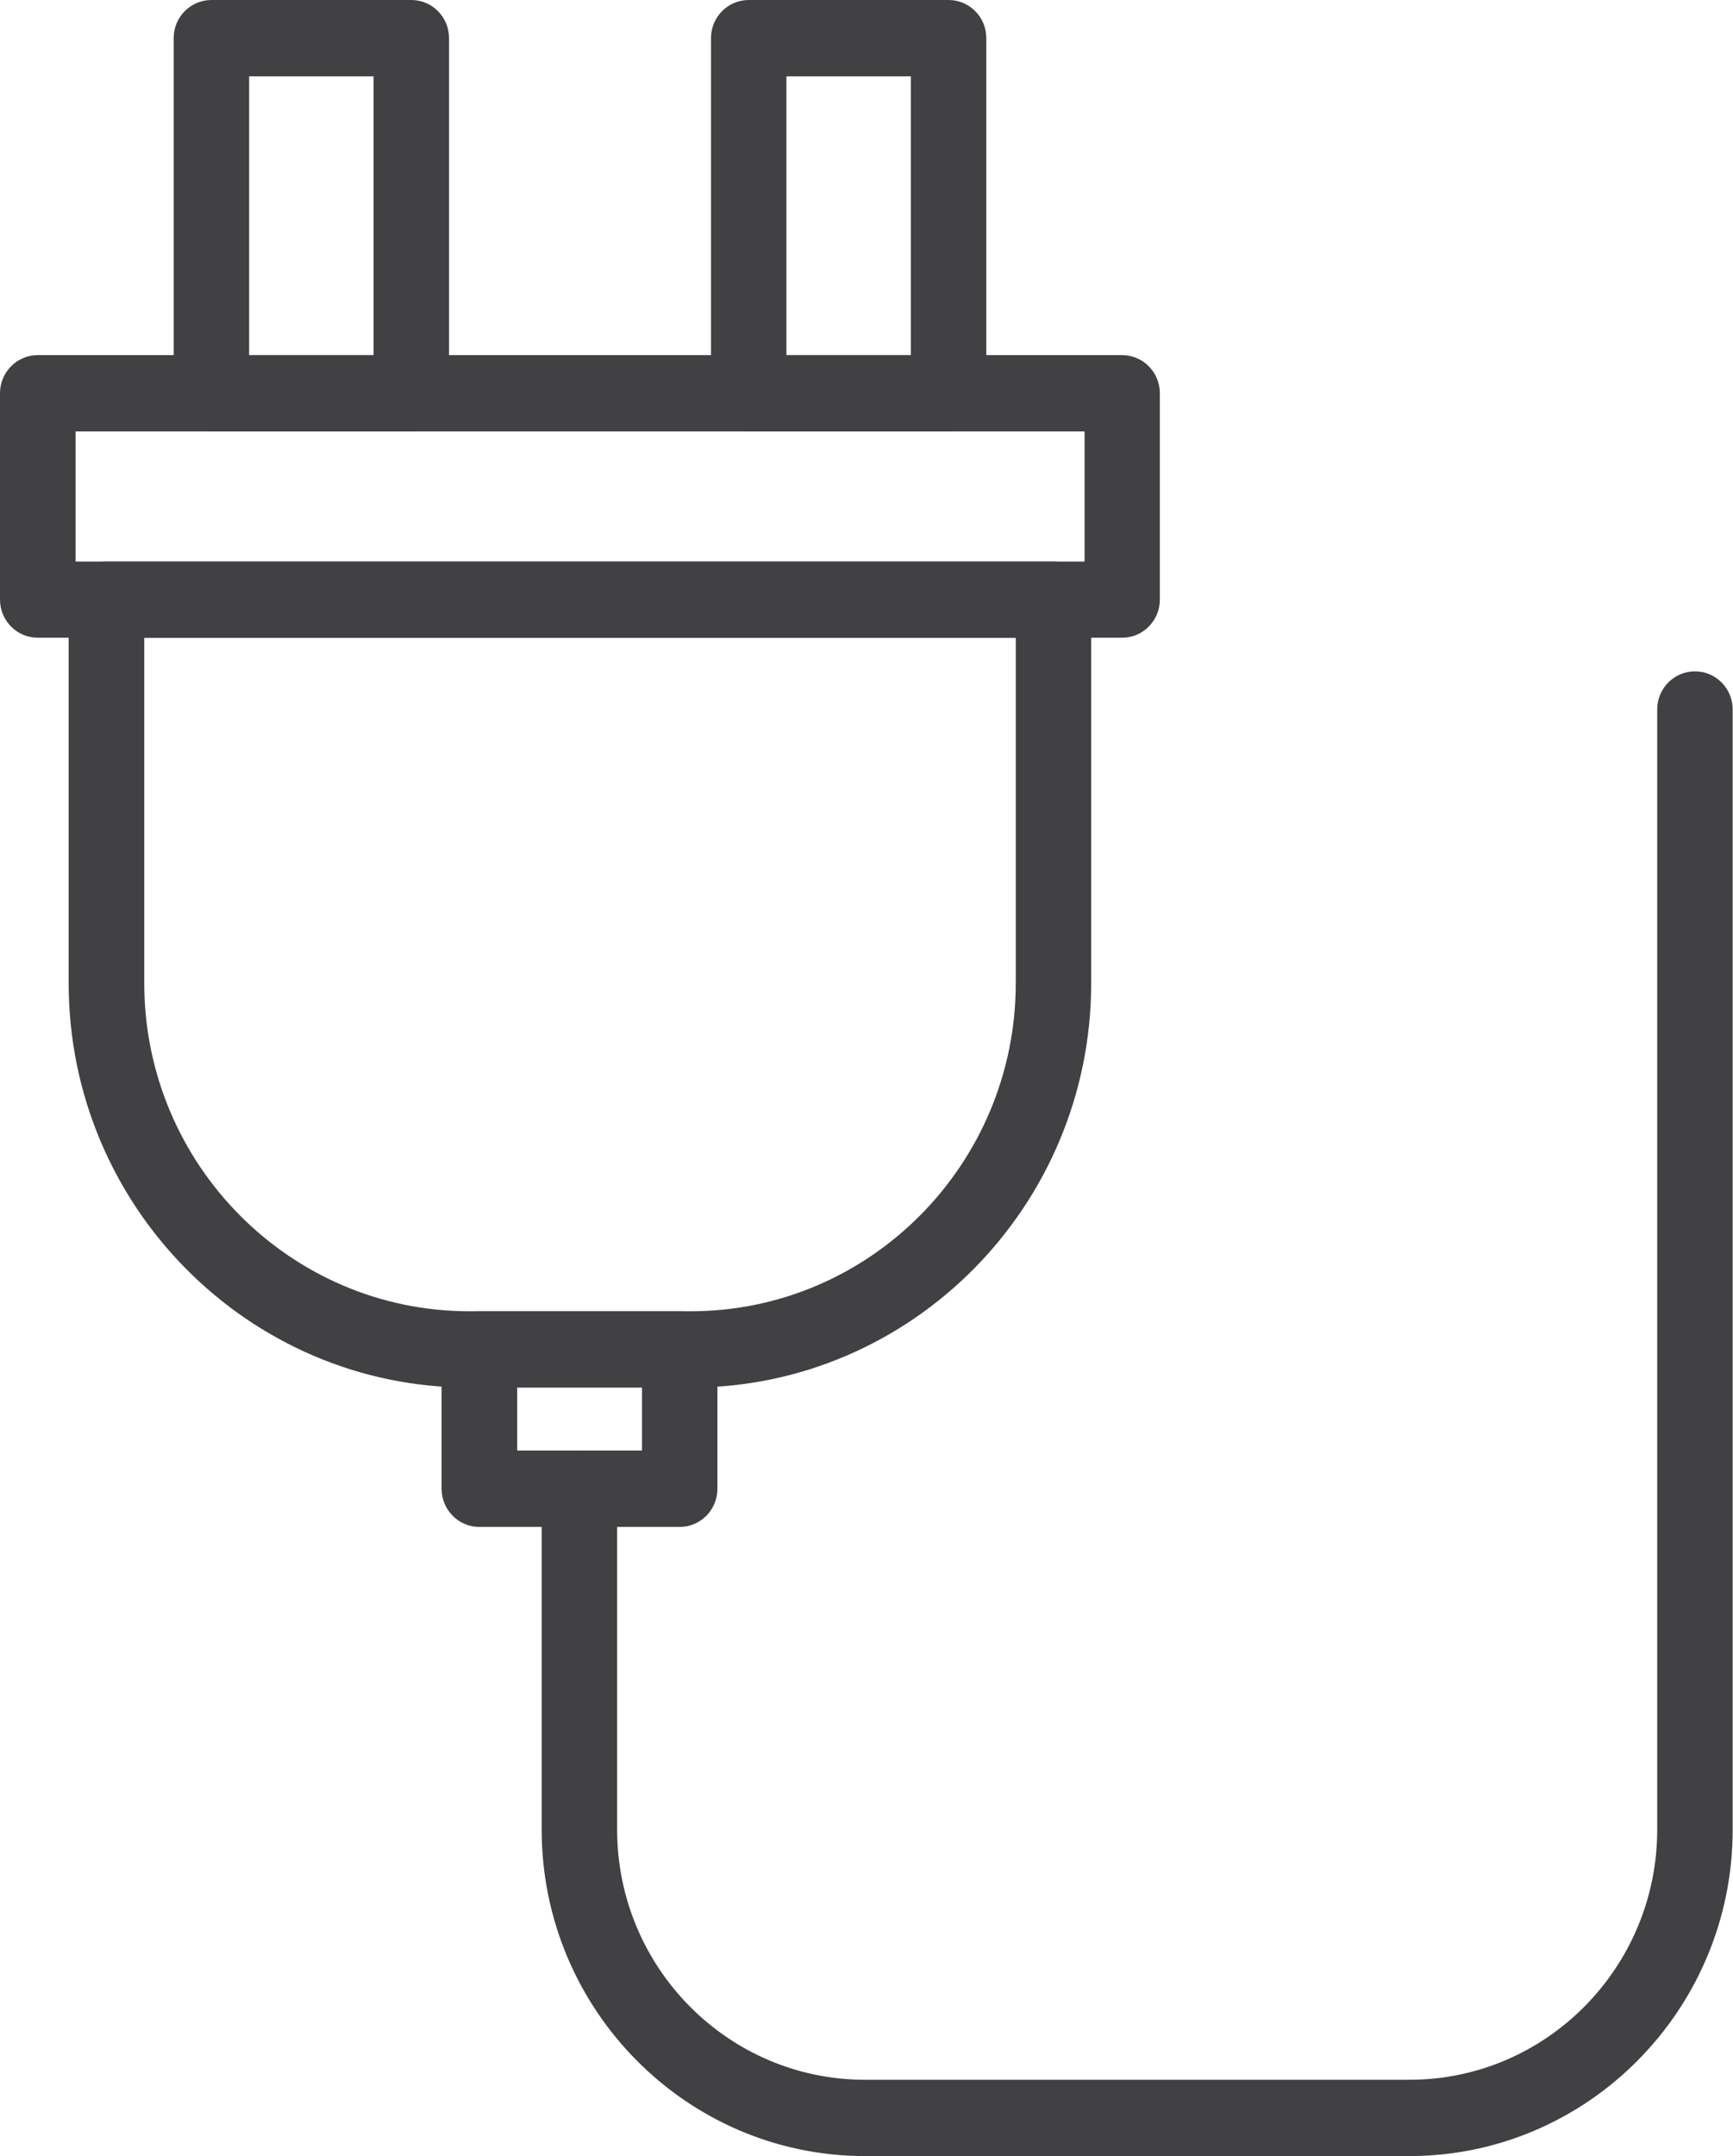
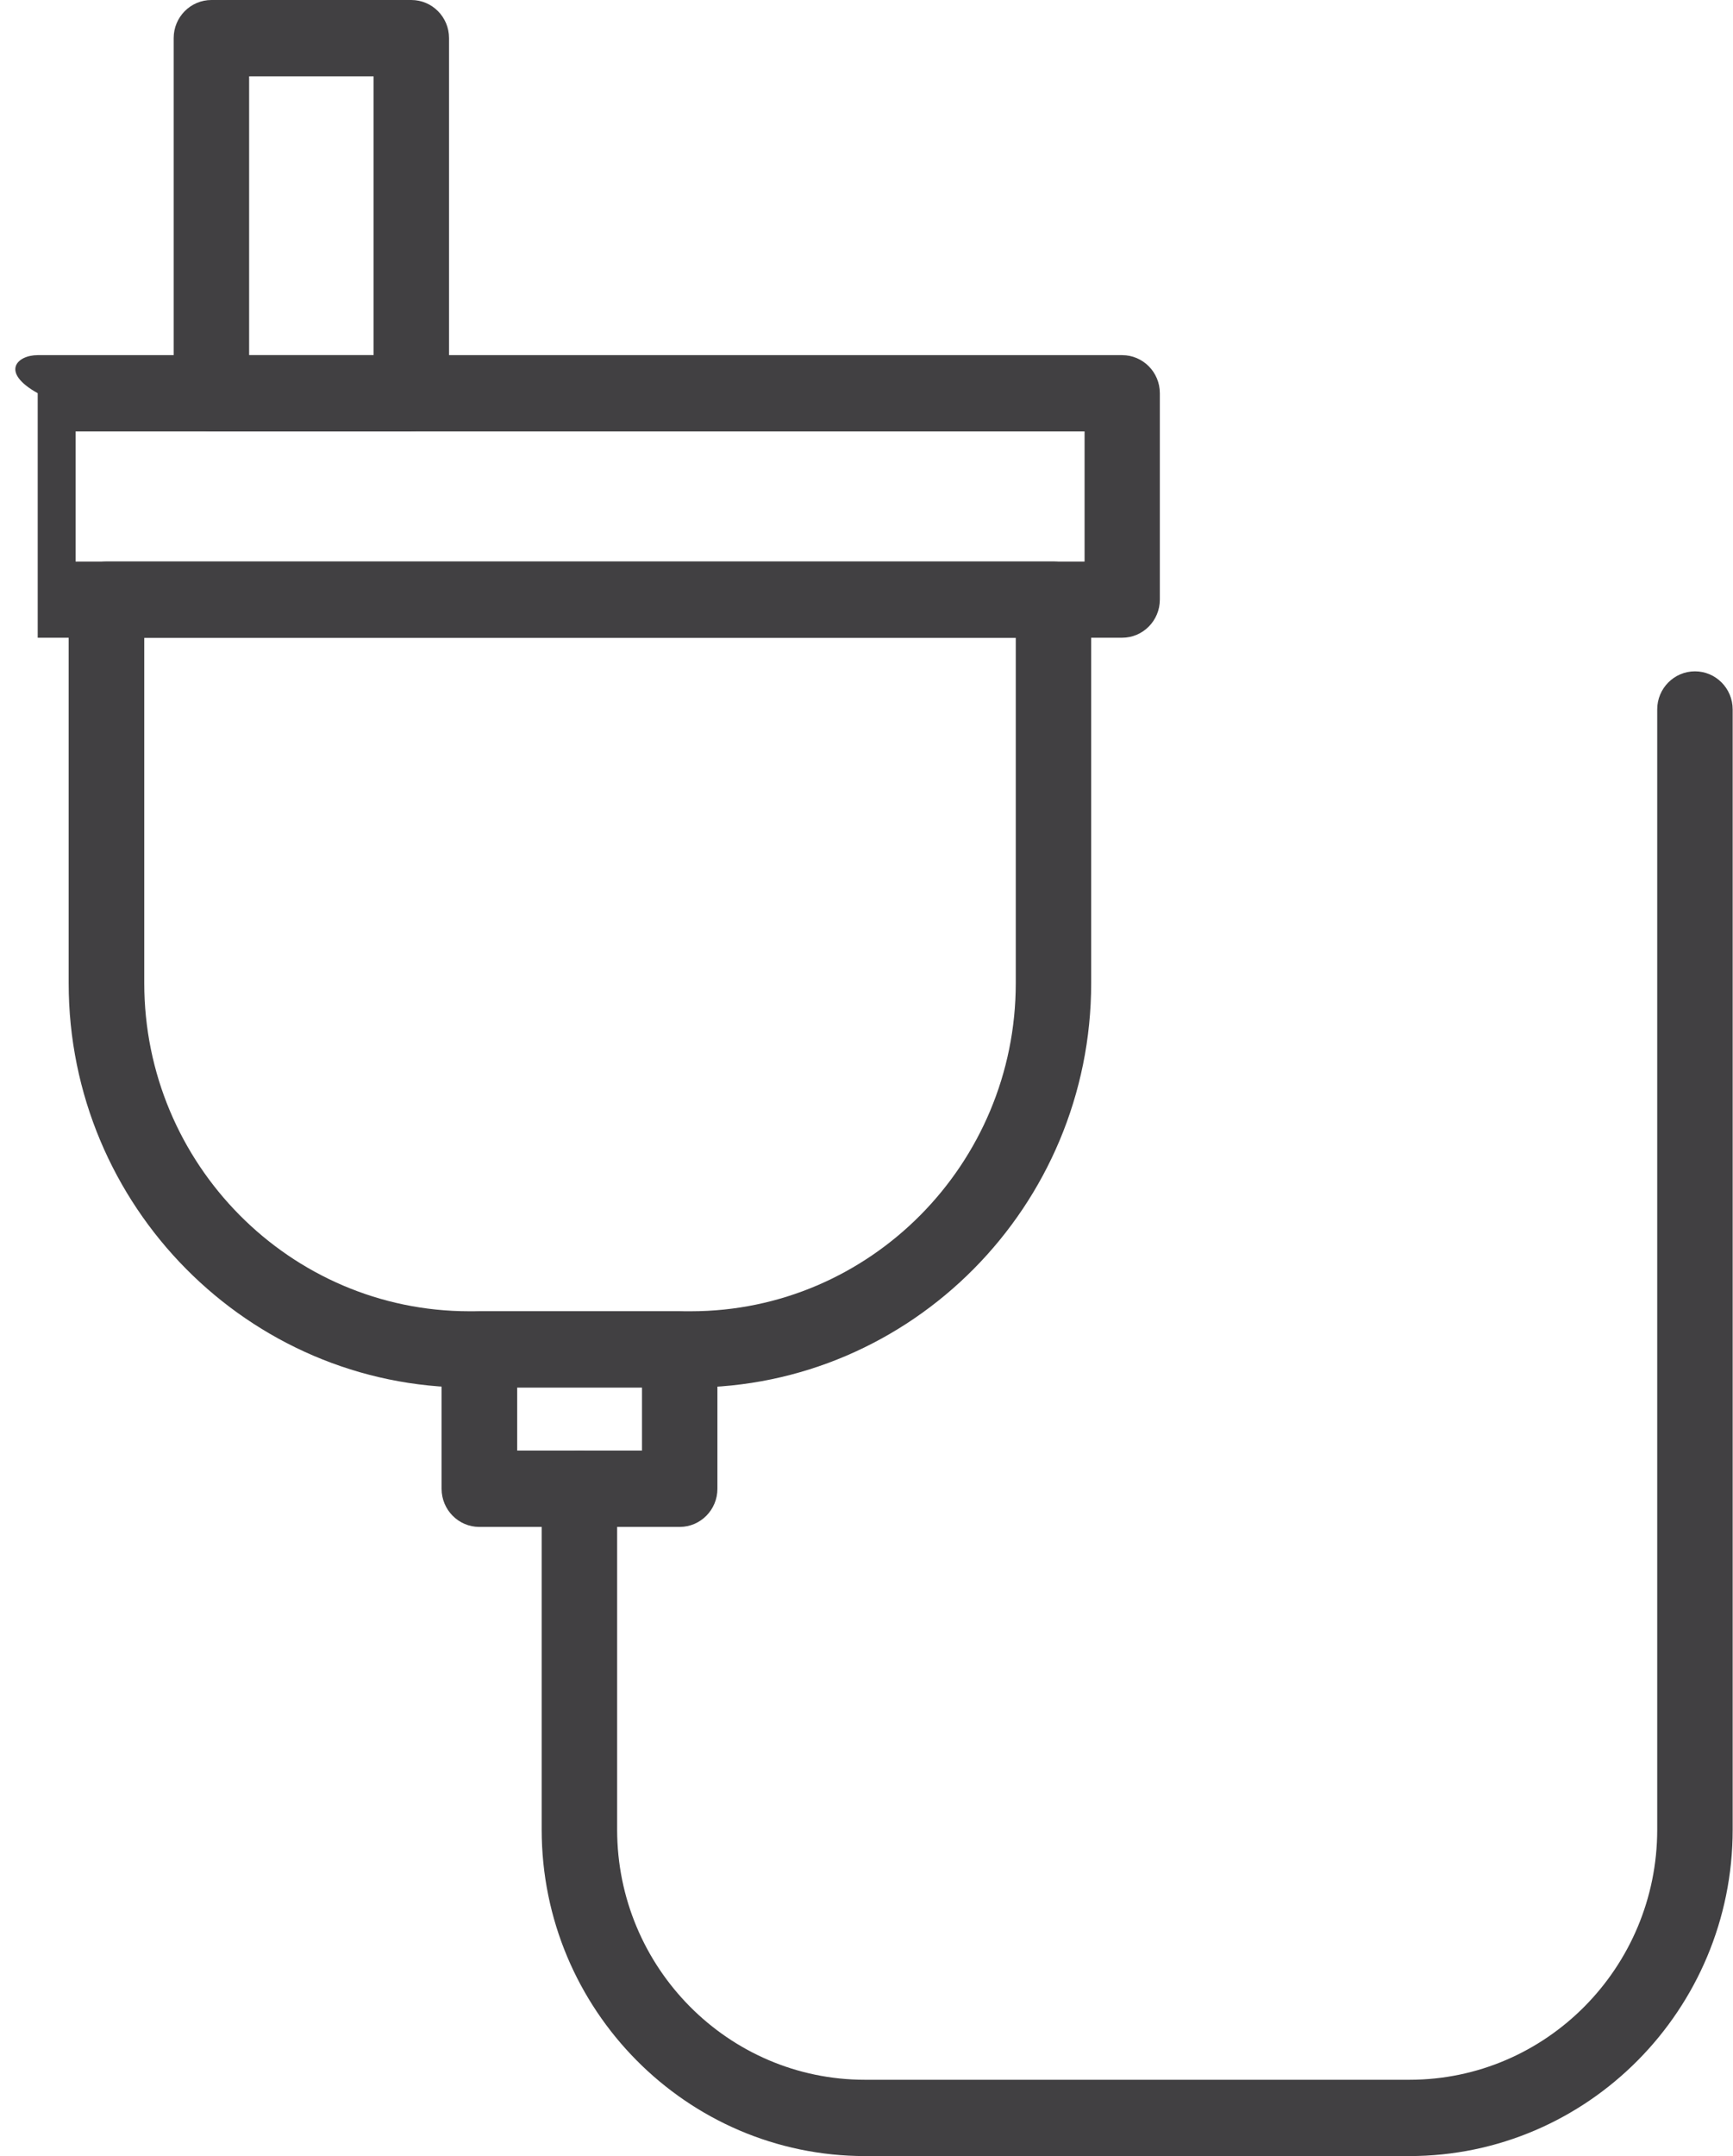
<svg xmlns="http://www.w3.org/2000/svg" width="37" height="46" viewBox="0 0 37 46" fill="none">
  <g clip-path="url(#clip0_156_356)">
    <path d="M14.747 29.604H10.02C5.304 29.604 1.466 25.732 1.466 20.975V12.793C1.466 12.345 1.827 11.981 2.271 11.981H22.492C22.936 11.981 23.297 12.345 23.297 12.793V20.975C23.297 25.732 19.459 29.604 14.743 29.604H14.747ZM3.08 13.606V20.975C3.08 24.836 6.193 27.976 10.02 27.976H14.747C18.574 27.976 21.687 24.836 21.687 20.975V13.606H3.08Z" fill="#414042" />
    <path d="M8.782 9.205H4.514C4.069 9.205 3.708 8.841 3.708 8.393V0.812C3.708 0.364 4.069 0 4.514 0H8.782C9.226 0 9.587 0.364 9.587 0.812V8.389C9.587 8.837 9.226 9.201 8.782 9.201V9.205ZM5.319 7.577H7.976V1.628H5.319V7.577Z" fill="#414042" />
-     <path d="M20.253 9.205H15.985C15.541 9.205 15.18 8.841 15.18 8.393V0.812C15.18 0.364 15.541 0 15.985 0H20.253C20.697 0 21.058 0.364 21.058 0.812V8.389C21.058 8.837 20.697 9.201 20.253 9.201V9.205ZM16.79 7.577H19.448V1.628H16.79V7.577Z" fill="#414042" />
-     <path d="M23.961 13.606H0.805C0.361 13.606 0 13.241 0 12.793V8.389C0 7.941 0.361 7.577 0.805 7.577H23.958C24.402 7.577 24.763 7.941 24.763 8.389V12.793C24.763 13.241 24.402 13.606 23.958 13.606H23.961ZM1.614 11.981H23.156V9.205H1.614V11.981Z" fill="#414042" />
+     <path d="M23.961 13.606H0.805V8.389C0 7.941 0.361 7.577 0.805 7.577H23.958C24.402 7.577 24.763 7.941 24.763 8.389V12.793C24.763 13.241 24.402 13.606 23.958 13.606H23.961ZM1.614 11.981H23.156V9.205H1.614V11.981Z" fill="#414042" />
    <path d="M14.512 32.577H10.233C9.789 32.577 9.428 32.212 9.428 31.764V28.792C9.428 28.344 9.789 27.98 10.233 27.98H14.512C14.956 27.98 15.317 28.344 15.317 28.792V31.764C15.317 32.212 14.956 32.577 14.512 32.577ZM11.042 30.948H13.707V29.601H11.042V30.948Z" fill="#414042" />
    <path d="M30.096 46H18.469C14.664 46 11.565 42.874 11.565 39.035V31.764C11.565 31.316 11.927 30.952 12.371 30.952C12.815 30.952 13.176 31.316 13.176 31.764V39.035C13.176 41.978 15.548 44.372 18.466 44.372H30.093C33.01 44.372 35.382 41.978 35.382 39.035V15.135C35.382 14.687 35.743 14.323 36.188 14.323C36.632 14.323 36.993 14.687 36.993 15.135V39.035C36.993 42.874 33.895 46 30.089 46H30.096Z" fill="#414042" />
  </g>
  <defs>
    <clipPath id="clip0_156_356">
      <rect width="37" height="46" fill="white" />
    </clipPath>
  </defs>
</svg>